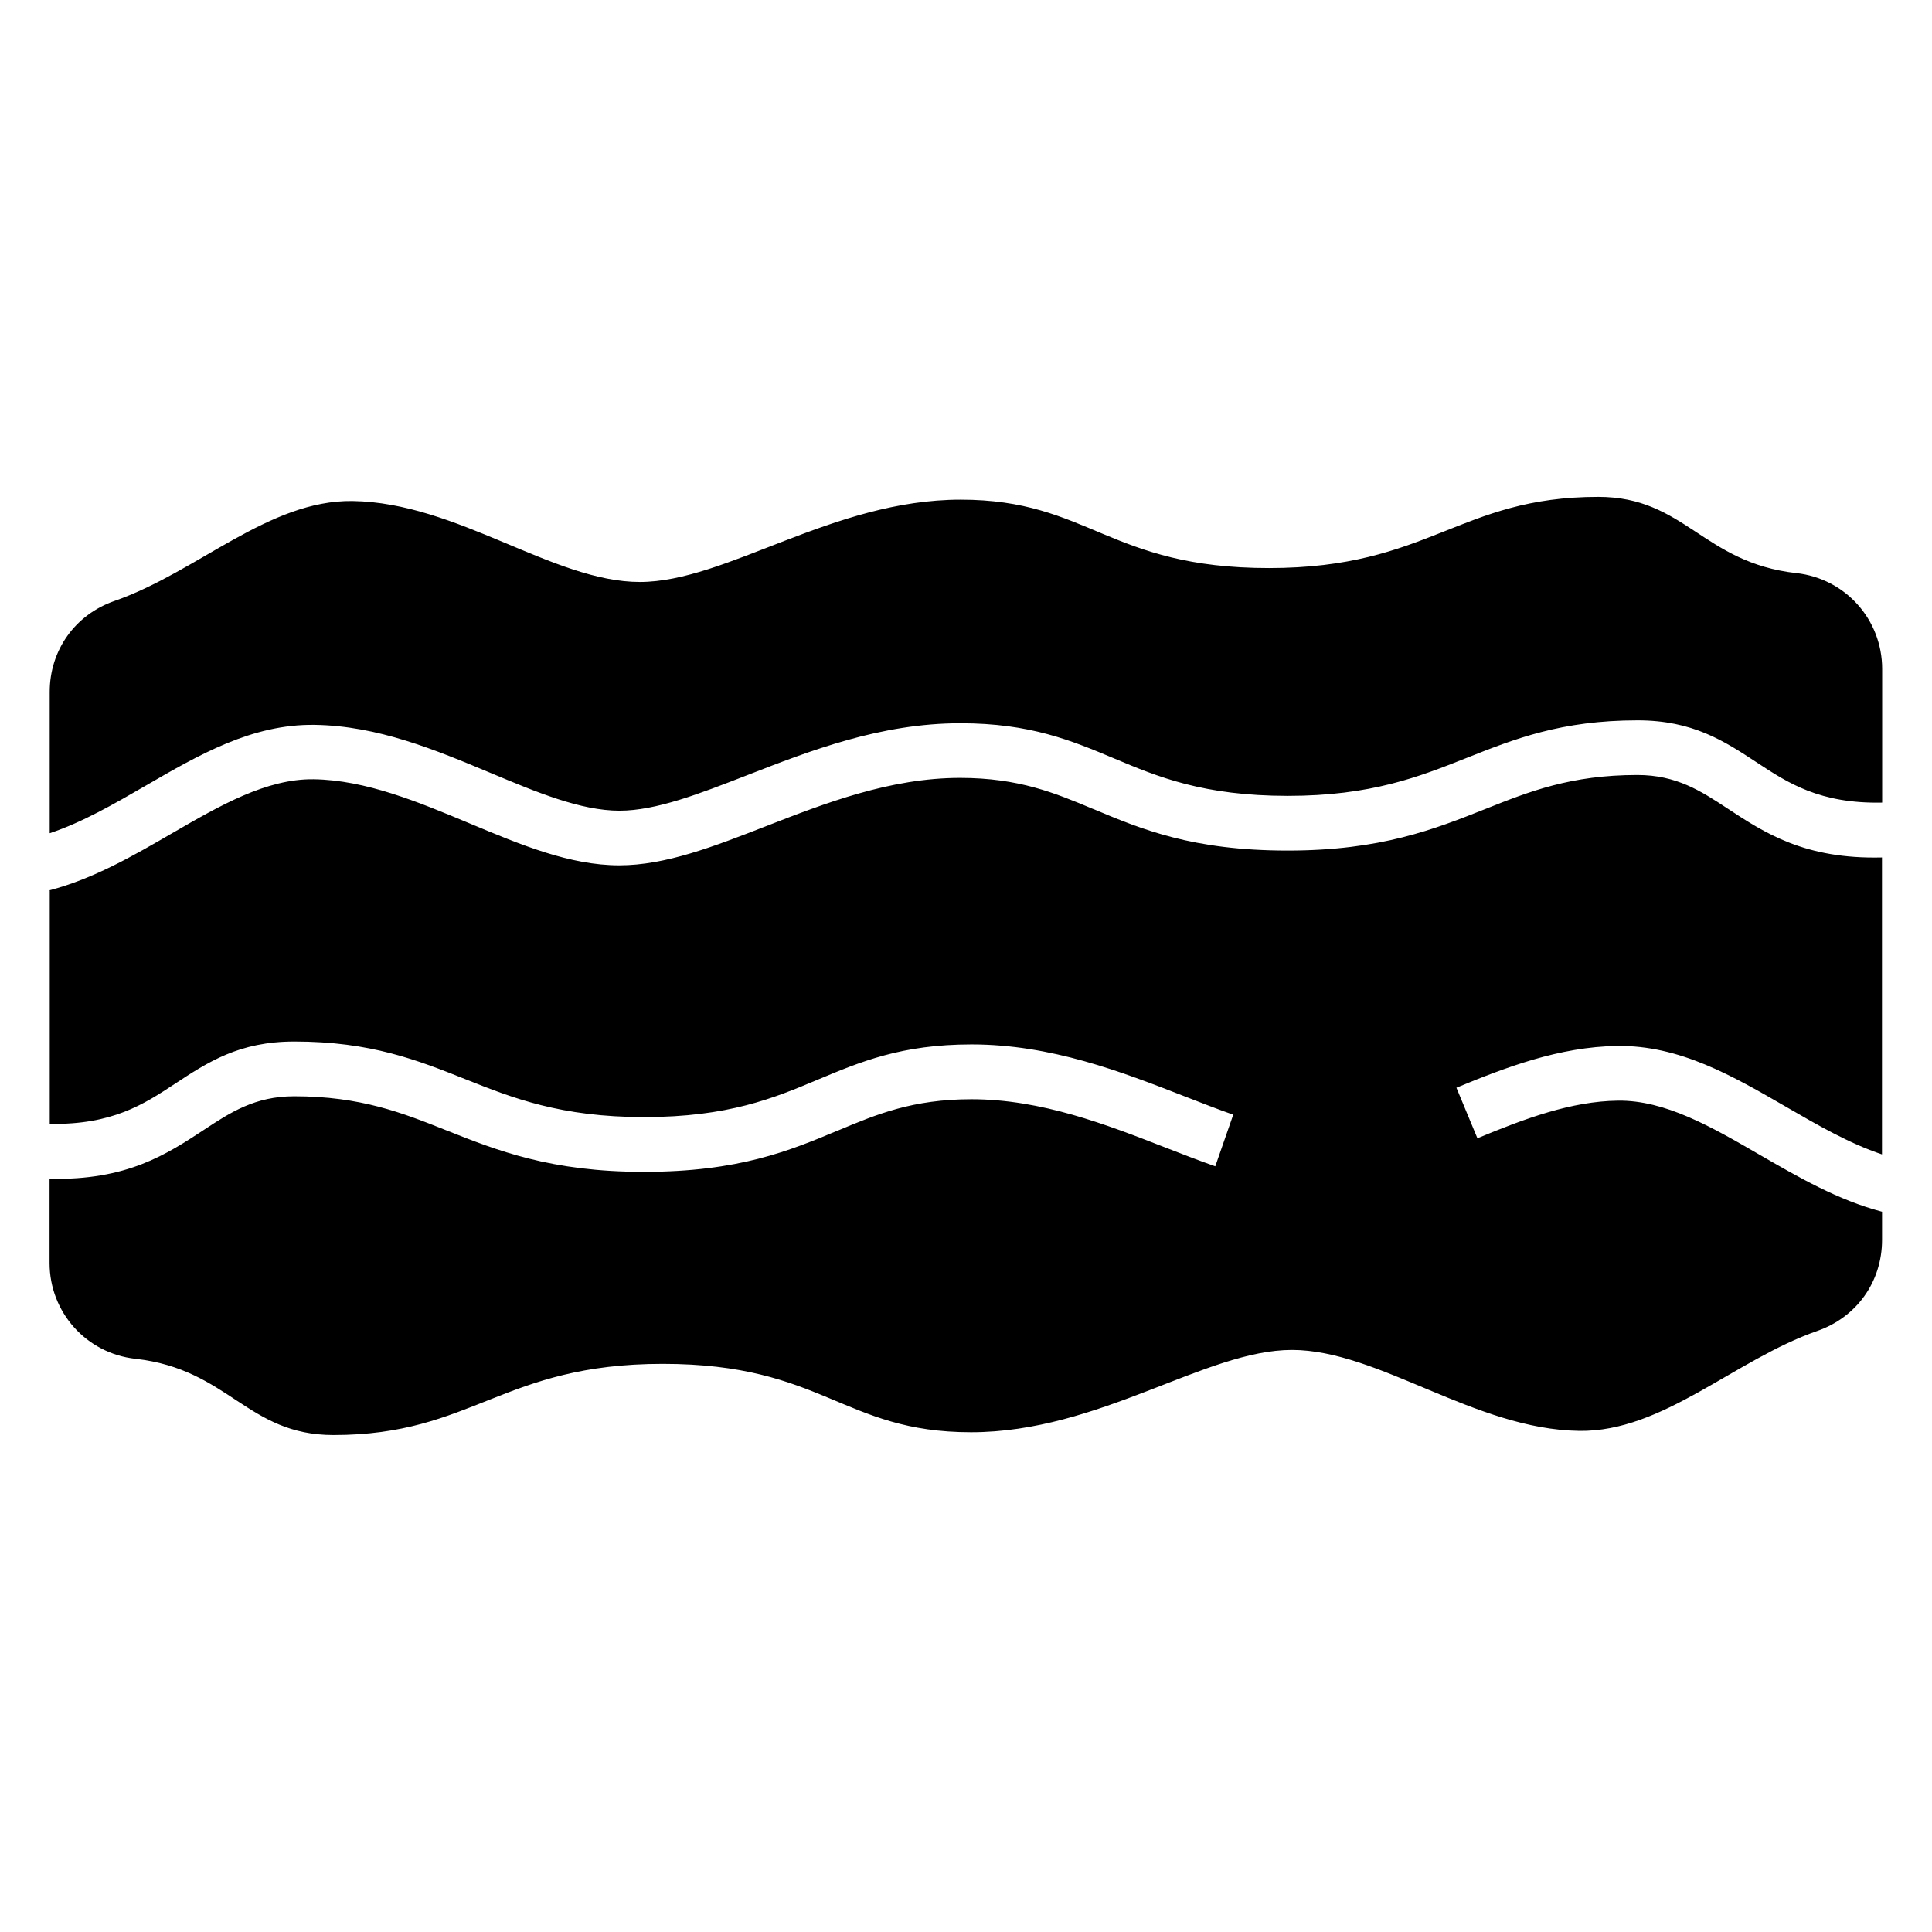
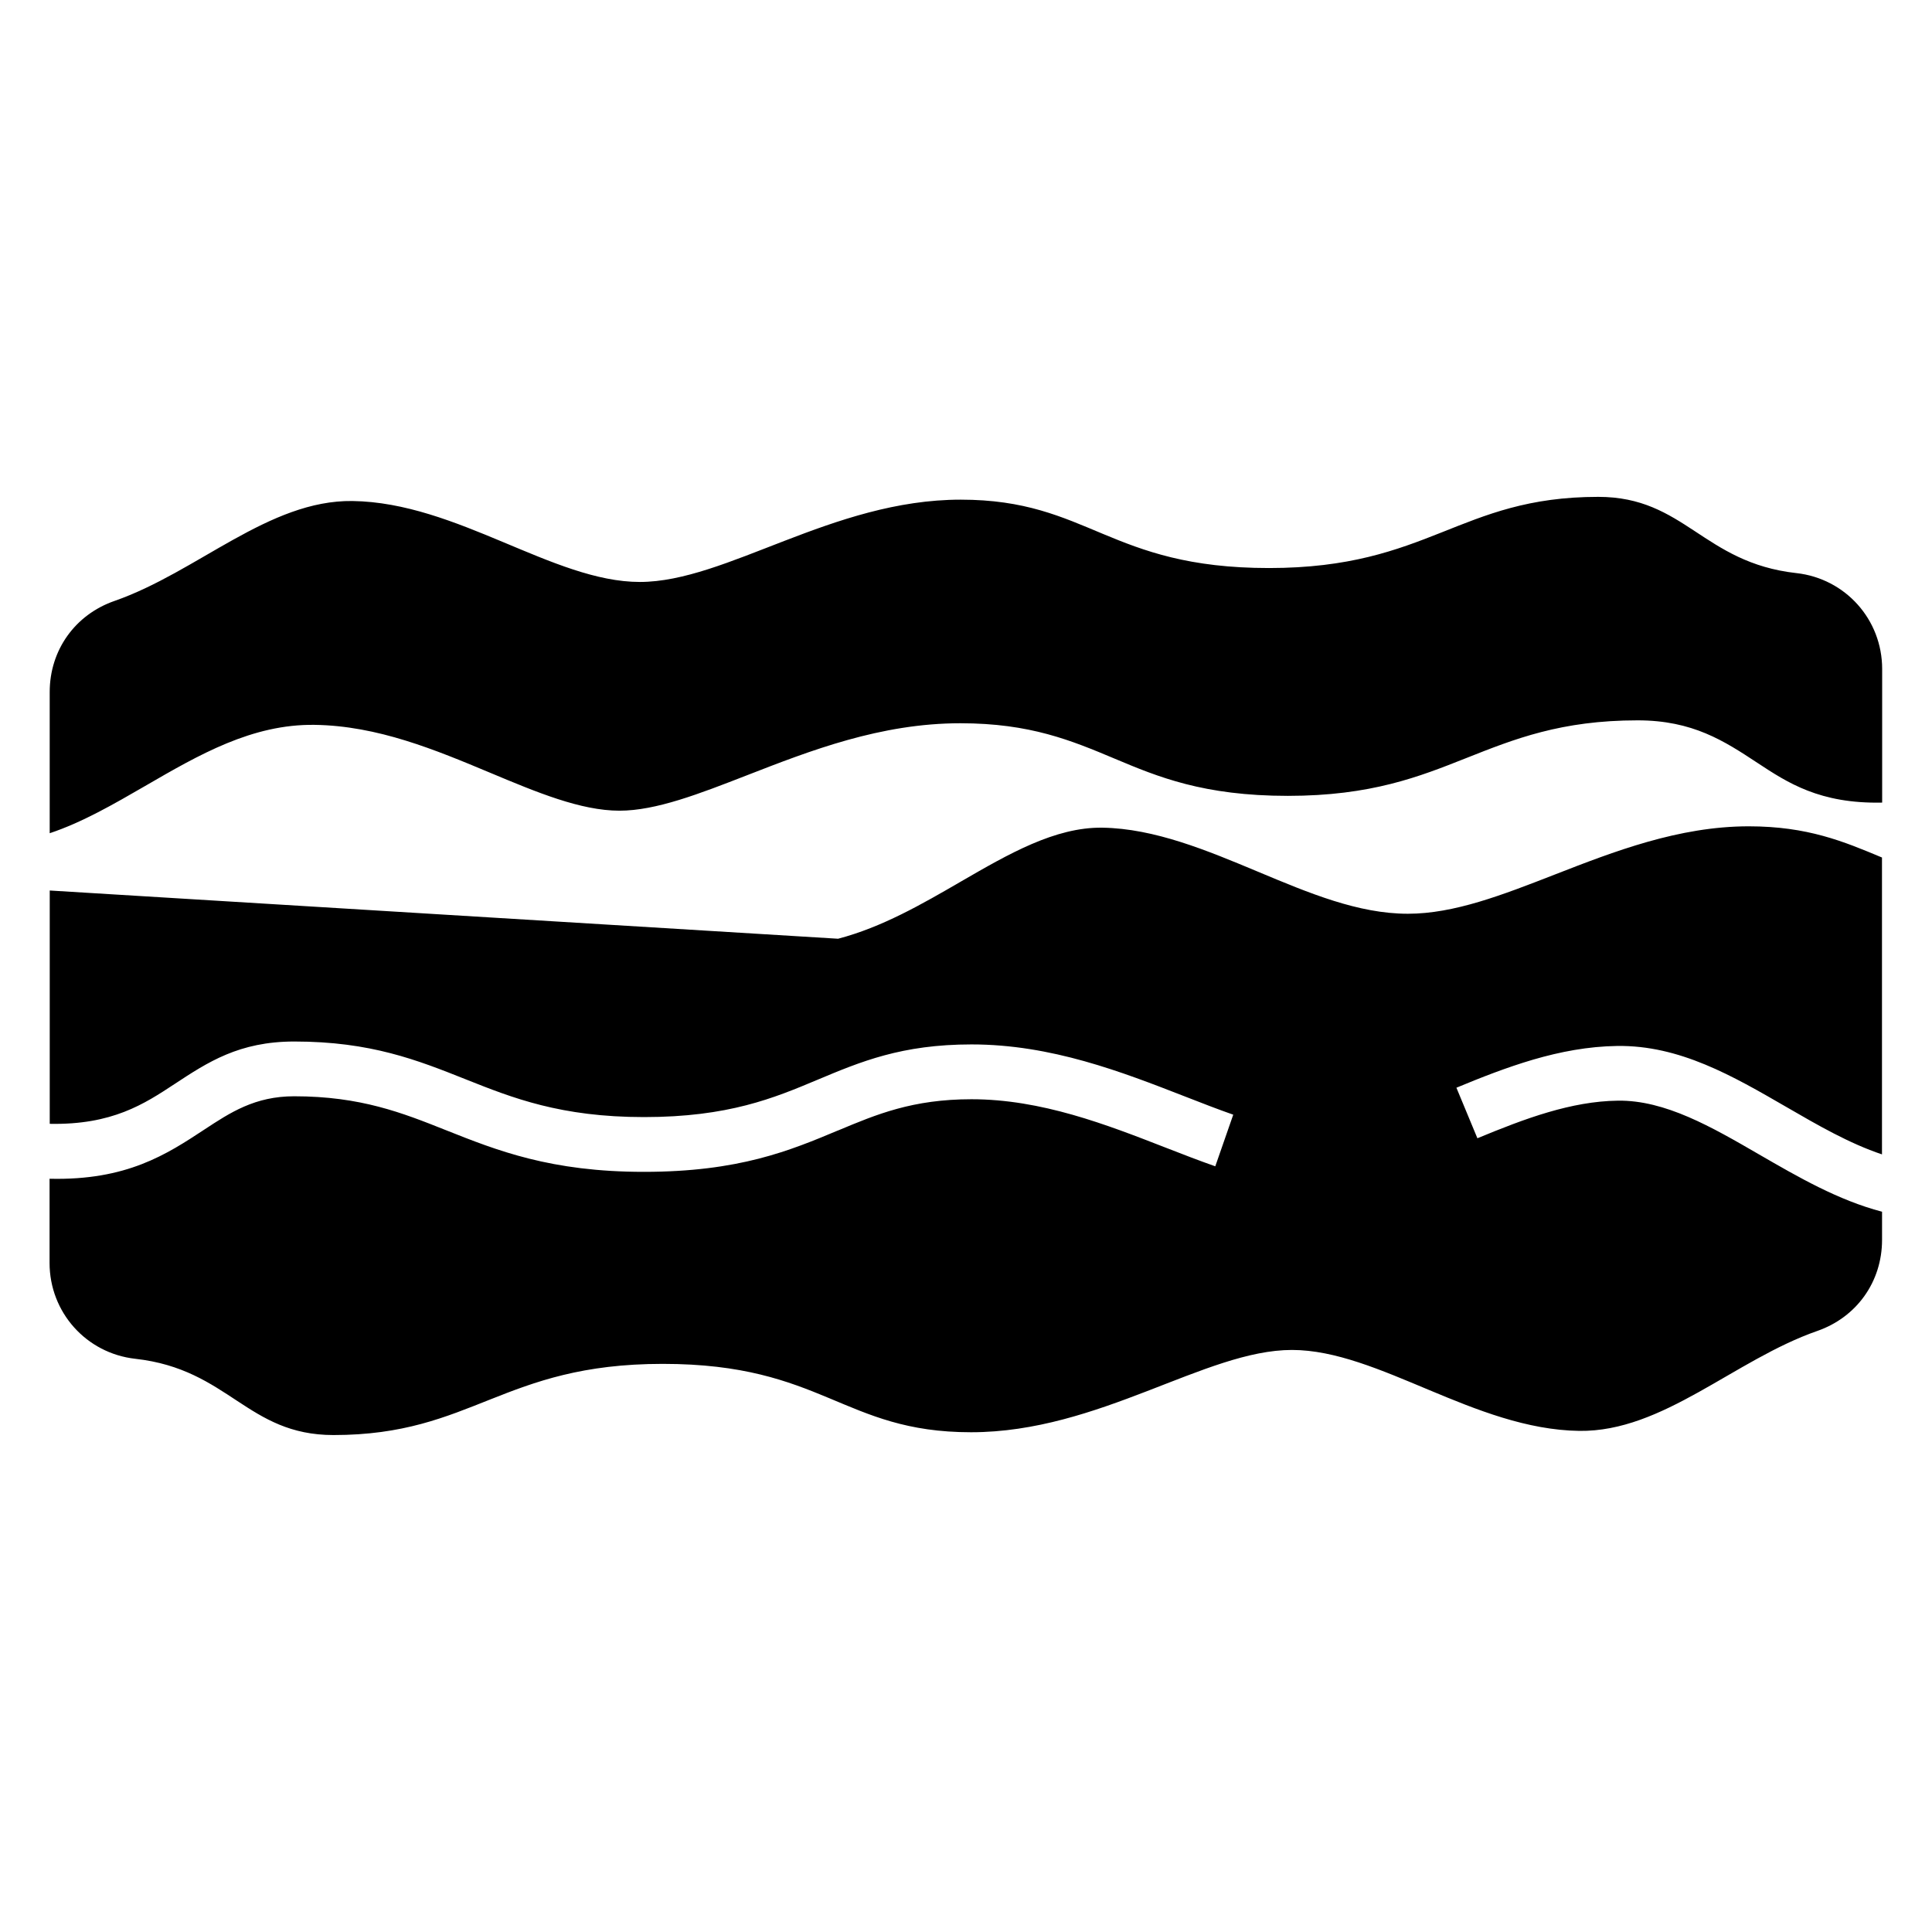
<svg xmlns="http://www.w3.org/2000/svg" fill="#000000" width="800px" height="800px" version="1.1" viewBox="144 144 512 512">
-   <path d="m620.07 295.88c-24.832-2.766-29.578-20.207-52.523-20.207-36.953 0-44.723 18.863-87.242 18.863-42.516 0-47.699-18.121-81.707-18.121-34.008 0-62.105 21.809-85.035 21.809-22.93 0-48.426-21.07-76.16-21.449-22.188-0.289-41.066 18.816-63.059 26.48-10.461 3.644-17.172 13.059-17.172 24.137v37.422c8.66-2.887 17.02-7.738 25.285-12.516 14.312-8.297 28.355-16.43 44.891-16.203 16.762 0.227 32.074 6.637 46.66 12.742 12.227 5.125 23.895 10.004 34.16 10.004 9.688 0 21.16-4.473 33.75-9.371 16.809-6.543 35.441-13.801 56.59-13.801 18.516 0 29.414 4.566 40.898 9.387 11.395 4.793 23.504 9.855 45.902 9.855 22.066 0 34.855-5.094 47.203-9.992 12.832-5.094 25.227-10.02 45.465-10.02 14.629 0 22.957 5.473 31.727 11.246 8.027 5.289 16.551 10.898 33.086 10.551v-35.414c0-13.09-9.734-23.957-22.73-25.406zm-462.89 84.113v61.832c16.535 0.332 25.059-5.262 33.086-10.551 8.781-5.773 17.094-11.262 31.727-11.262 20.254 0 32.633 4.926 45.465 10.035 12.348 4.914 25.137 9.992 47.203 9.992 22.398 0 34.492-5.062 45.902-9.855 11.488-4.82 22.383-9.402 40.898-9.402 21.129 0 39.766 7.254 56.574 13.801 4.414 1.723 8.691 3.387 12.785 4.82l-4.762 13.68c-4.309-1.512-8.723-3.219-13.254-4.988-15.566-6.062-32.812-12.785-51.359-12.785-15.613 0-25.18 4.019-35.293 8.254h-0.031c-12.742 5.336-26.223 10.988-51.496 10.988-24.684 0-38.859-5.637-52.539-11.078-11.441-4.551-22.504-8.949-40.129-8.949-10.398 0-16.914 4.293-23.789 8.812-9.992 6.574-20.586 13.543-41.035 13.043v22.309c0 13.09 9.734 23.957 22.73 25.406 24.832 2.766 29.578 20.207 52.523 20.207 36.953 0 44.723-18.863 87.242-18.863 42.516 0 47.699 18.121 81.707 18.121 34.008 0 62.105-21.809 85.035-21.809 22.93 0 48.426 21.07 76.16 21.449 22.188 0.289 41.066-18.816 63.059-26.48 10.461-3.644 17.172-13.059 17.172-24.137v-7.465c-11.652-3.055-22.172-9.16-32.555-15.16-12.59-7.301-24.938-14.449-37.453-14.27-6.184 0.074-12.348 1.27-18.441 3.055-6.211 1.812-12.547 4.324-18.789 6.906l-5.562-13.391c6.516-2.707 13.227-5.352 20.312-7.438 7.211-2.102 14.629-3.523 22.293-3.629 16.535-0.227 30.578 7.922 44.891 16.203 8.27 4.793 16.625 9.629 25.285 12.531v-78.688c-20.449 0.5-31.047-6.469-41.035-13.043-6.879-4.519-13.391-8.812-23.789-8.812-17.637 0-28.688 4.398-40.129 8.949-13.68 5.441-27.855 11.078-52.539 11.078-25.27 0-38.754-5.652-51.496-11.004h-0.031c-10.113-4.231-19.68-8.254-35.293-8.254-18.547 0-35.805 6.711-51.359 12.773-13.965 5.441-26.691 10.398-38.965 10.398-13.121 0-26.117-5.441-39.723-11.141-13.375-5.594-27.402-11.473-41.262-11.668-12.516-0.168-24.863 6.984-37.453 14.27-10.367 6.016-20.902 12.105-32.555 15.16z" fill-rule="evenodd" />
+   <path d="m620.07 295.88c-24.832-2.766-29.578-20.207-52.523-20.207-36.953 0-44.723 18.863-87.242 18.863-42.516 0-47.699-18.121-81.707-18.121-34.008 0-62.105 21.809-85.035 21.809-22.93 0-48.426-21.07-76.16-21.449-22.188-0.289-41.066 18.816-63.059 26.48-10.461 3.644-17.172 13.059-17.172 24.137v37.422c8.66-2.887 17.02-7.738 25.285-12.516 14.312-8.297 28.355-16.43 44.891-16.203 16.762 0.227 32.074 6.637 46.66 12.742 12.227 5.125 23.895 10.004 34.16 10.004 9.688 0 21.16-4.473 33.75-9.371 16.809-6.543 35.441-13.801 56.59-13.801 18.516 0 29.414 4.566 40.898 9.387 11.395 4.793 23.504 9.855 45.902 9.855 22.066 0 34.855-5.094 47.203-9.992 12.832-5.094 25.227-10.02 45.465-10.02 14.629 0 22.957 5.473 31.727 11.246 8.027 5.289 16.551 10.898 33.086 10.551v-35.414c0-13.09-9.734-23.957-22.73-25.406zm-462.89 84.113v61.832c16.535 0.332 25.059-5.262 33.086-10.551 8.781-5.773 17.094-11.262 31.727-11.262 20.254 0 32.633 4.926 45.465 10.035 12.348 4.914 25.137 9.992 47.203 9.992 22.398 0 34.492-5.062 45.902-9.855 11.488-4.82 22.383-9.402 40.898-9.402 21.129 0 39.766 7.254 56.574 13.801 4.414 1.723 8.691 3.387 12.785 4.82l-4.762 13.68c-4.309-1.512-8.723-3.219-13.254-4.988-15.566-6.062-32.812-12.785-51.359-12.785-15.613 0-25.18 4.019-35.293 8.254h-0.031c-12.742 5.336-26.223 10.988-51.496 10.988-24.684 0-38.859-5.637-52.539-11.078-11.441-4.551-22.504-8.949-40.129-8.949-10.398 0-16.914 4.293-23.789 8.812-9.992 6.574-20.586 13.543-41.035 13.043v22.309c0 13.09 9.734 23.957 22.73 25.406 24.832 2.766 29.578 20.207 52.523 20.207 36.953 0 44.723-18.863 87.242-18.863 42.516 0 47.699 18.121 81.707 18.121 34.008 0 62.105-21.809 85.035-21.809 22.93 0 48.426 21.07 76.16 21.449 22.188 0.289 41.066-18.816 63.059-26.48 10.461-3.644 17.172-13.059 17.172-24.137v-7.465c-11.652-3.055-22.172-9.16-32.555-15.16-12.59-7.301-24.938-14.449-37.453-14.27-6.184 0.074-12.348 1.27-18.441 3.055-6.211 1.812-12.547 4.324-18.789 6.906l-5.562-13.391c6.516-2.707 13.227-5.352 20.312-7.438 7.211-2.102 14.629-3.523 22.293-3.629 16.535-0.227 30.578 7.922 44.891 16.203 8.27 4.793 16.625 9.629 25.285 12.531v-78.688h-0.031c-10.113-4.231-19.68-8.254-35.293-8.254-18.547 0-35.805 6.711-51.359 12.773-13.965 5.441-26.691 10.398-38.965 10.398-13.121 0-26.117-5.441-39.723-11.141-13.375-5.594-27.402-11.473-41.262-11.668-12.516-0.168-24.863 6.984-37.453 14.27-10.367 6.016-20.902 12.105-32.555 15.16z" fill-rule="evenodd" />
</svg>